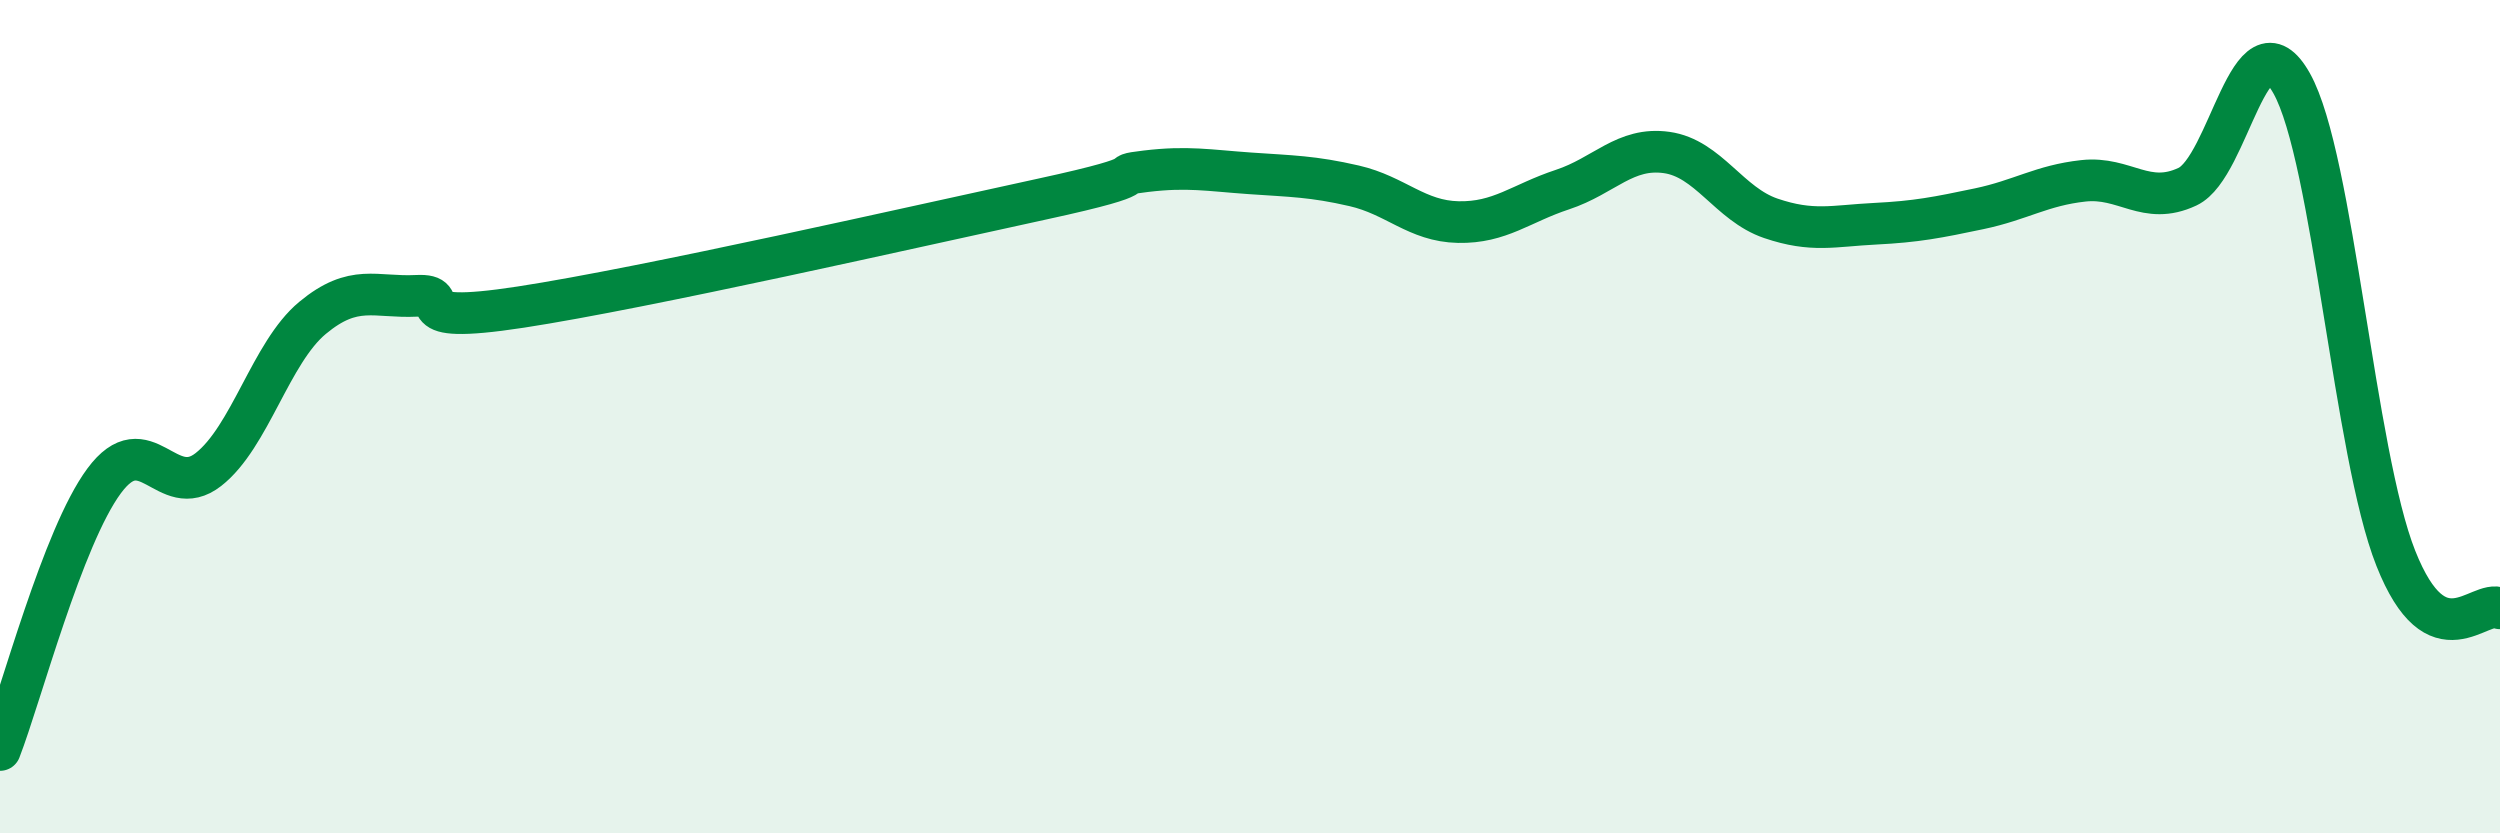
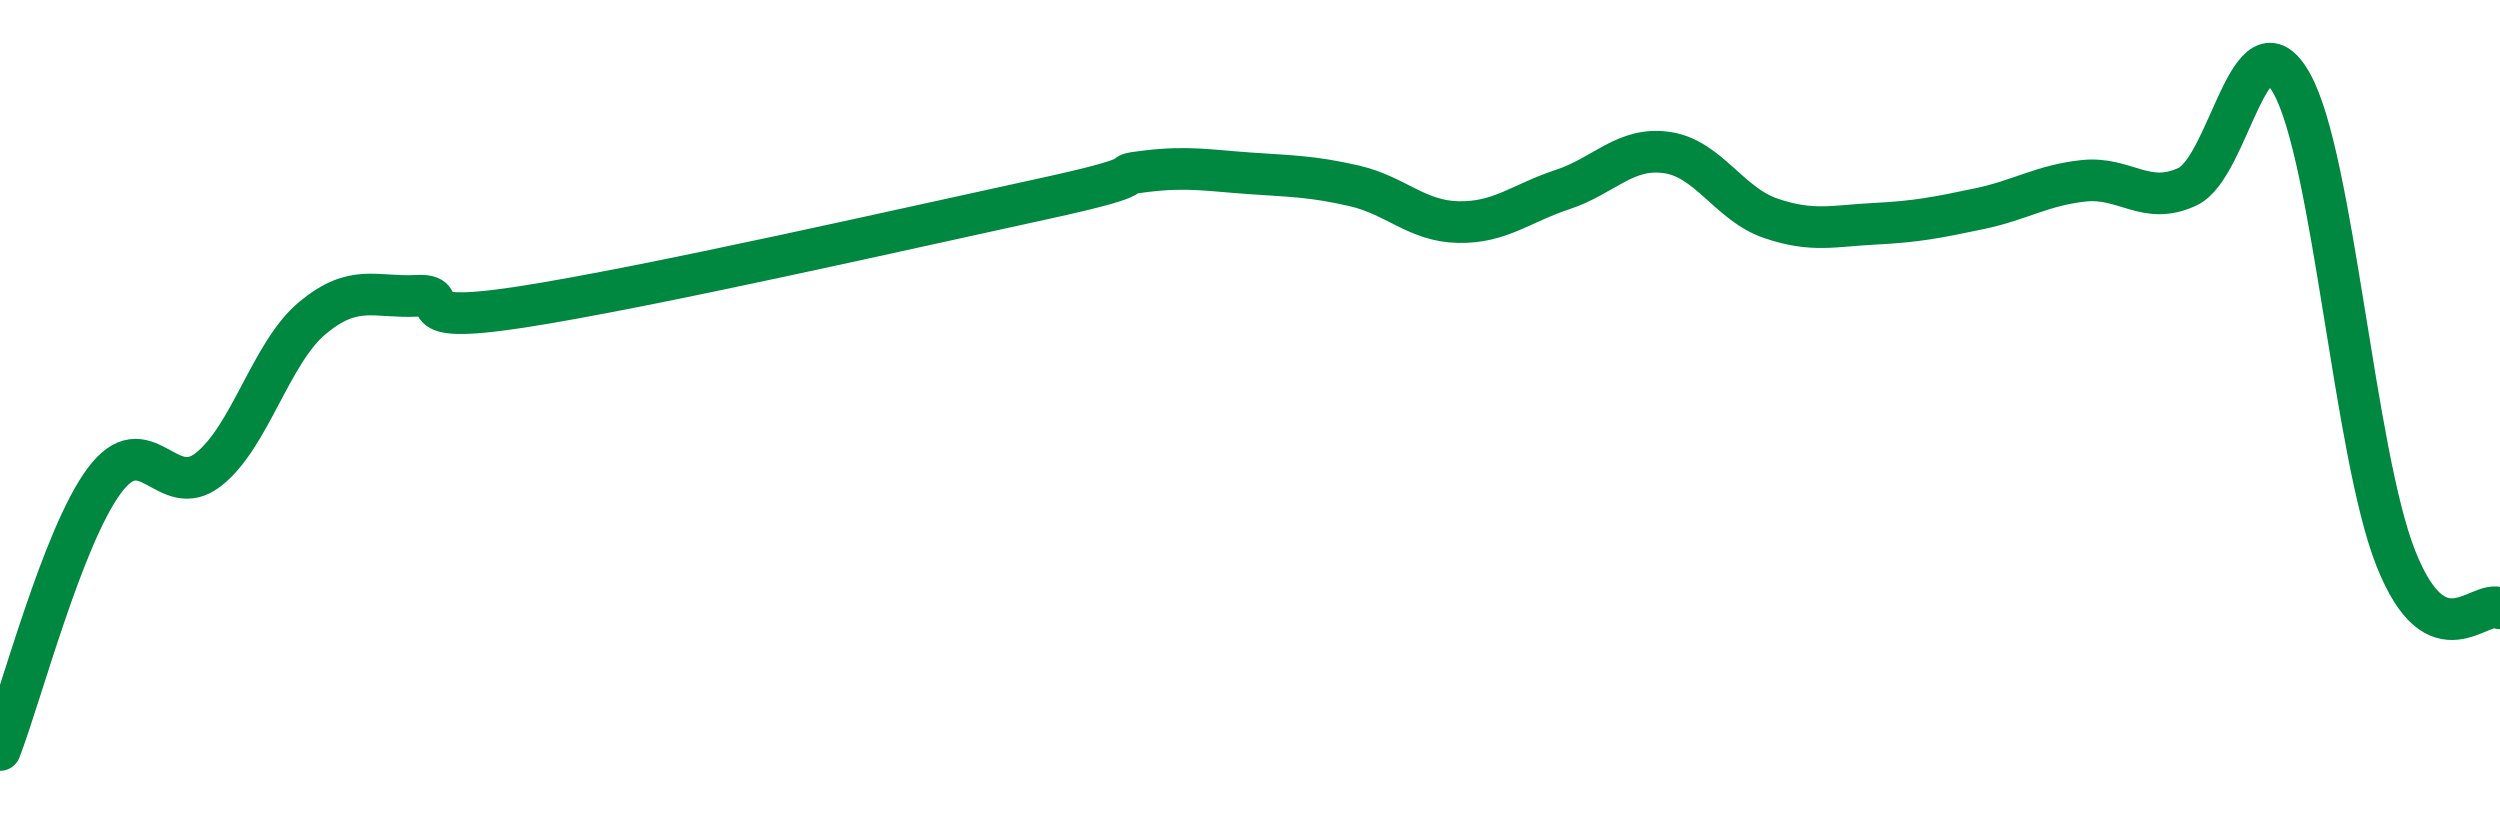
<svg xmlns="http://www.w3.org/2000/svg" width="60" height="20" viewBox="0 0 60 20">
-   <path d="M 0,18 C 0.5,16.71 1.5,12.89 2.5,11.54 C 3.5,10.19 4,12.05 5,11.27 C 6,10.49 6.5,8.46 7.5,7.63 C 8.5,6.8 9,7.15 10,7.1 C 11,7.05 9.5,7.83 12.5,7.37 C 15.5,6.91 22,5.43 25,4.78 C 28,4.13 26.5,4.23 27.5,4.11 C 28.5,3.99 29,4.09 30,4.16 C 31,4.23 31.5,4.23 32.5,4.46 C 33.5,4.69 34,5.31 35,5.33 C 36,5.35 36.5,4.88 37.5,4.55 C 38.5,4.22 39,3.52 40,3.66 C 41,3.8 41.5,4.9 42.5,5.24 C 43.5,5.58 44,5.42 45,5.37 C 46,5.32 46.5,5.22 47.5,5.01 C 48.5,4.8 49,4.45 50,4.34 C 51,4.23 51.5,4.95 52.5,4.48 C 53.5,4.01 54,0.22 55,2 C 56,3.78 56.5,10.88 57.5,13.4 C 58.5,15.92 59.5,14.36 60,14.6L60 20L0 20Z" fill="#008740" opacity="0.1" stroke-linecap="round" stroke-linejoin="round" />
  <path d="M 0,18 C 0.5,16.71 1.5,12.89 2.5,11.54 C 3.5,10.19 4,12.05 5,11.27 C 6,10.49 6.5,8.46 7.5,7.63 C 8.5,6.8 9,7.15 10,7.1 C 11,7.05 9.5,7.83 12.5,7.37 C 15.5,6.91 22,5.43 25,4.78 C 28,4.13 26.5,4.23 27.5,4.11 C 28.5,3.99 29,4.09 30,4.16 C 31,4.23 31.5,4.23 32.5,4.46 C 33.5,4.69 34,5.31 35,5.33 C 36,5.35 36.5,4.88 37.5,4.55 C 38.5,4.22 39,3.52 40,3.66 C 41,3.8 41.5,4.9 42.5,5.24 C 43.5,5.58 44,5.42 45,5.37 C 46,5.32 46.5,5.22 47.5,5.01 C 48.5,4.8 49,4.45 50,4.34 C 51,4.23 51.5,4.95 52.5,4.48 C 53.5,4.01 54,0.22 55,2 C 56,3.78 56.5,10.88 57.5,13.4 C 58.5,15.92 59.5,14.36 60,14.6" stroke="#008740" stroke-width="1" fill="none" stroke-linecap="round" stroke-linejoin="round" />
</svg>